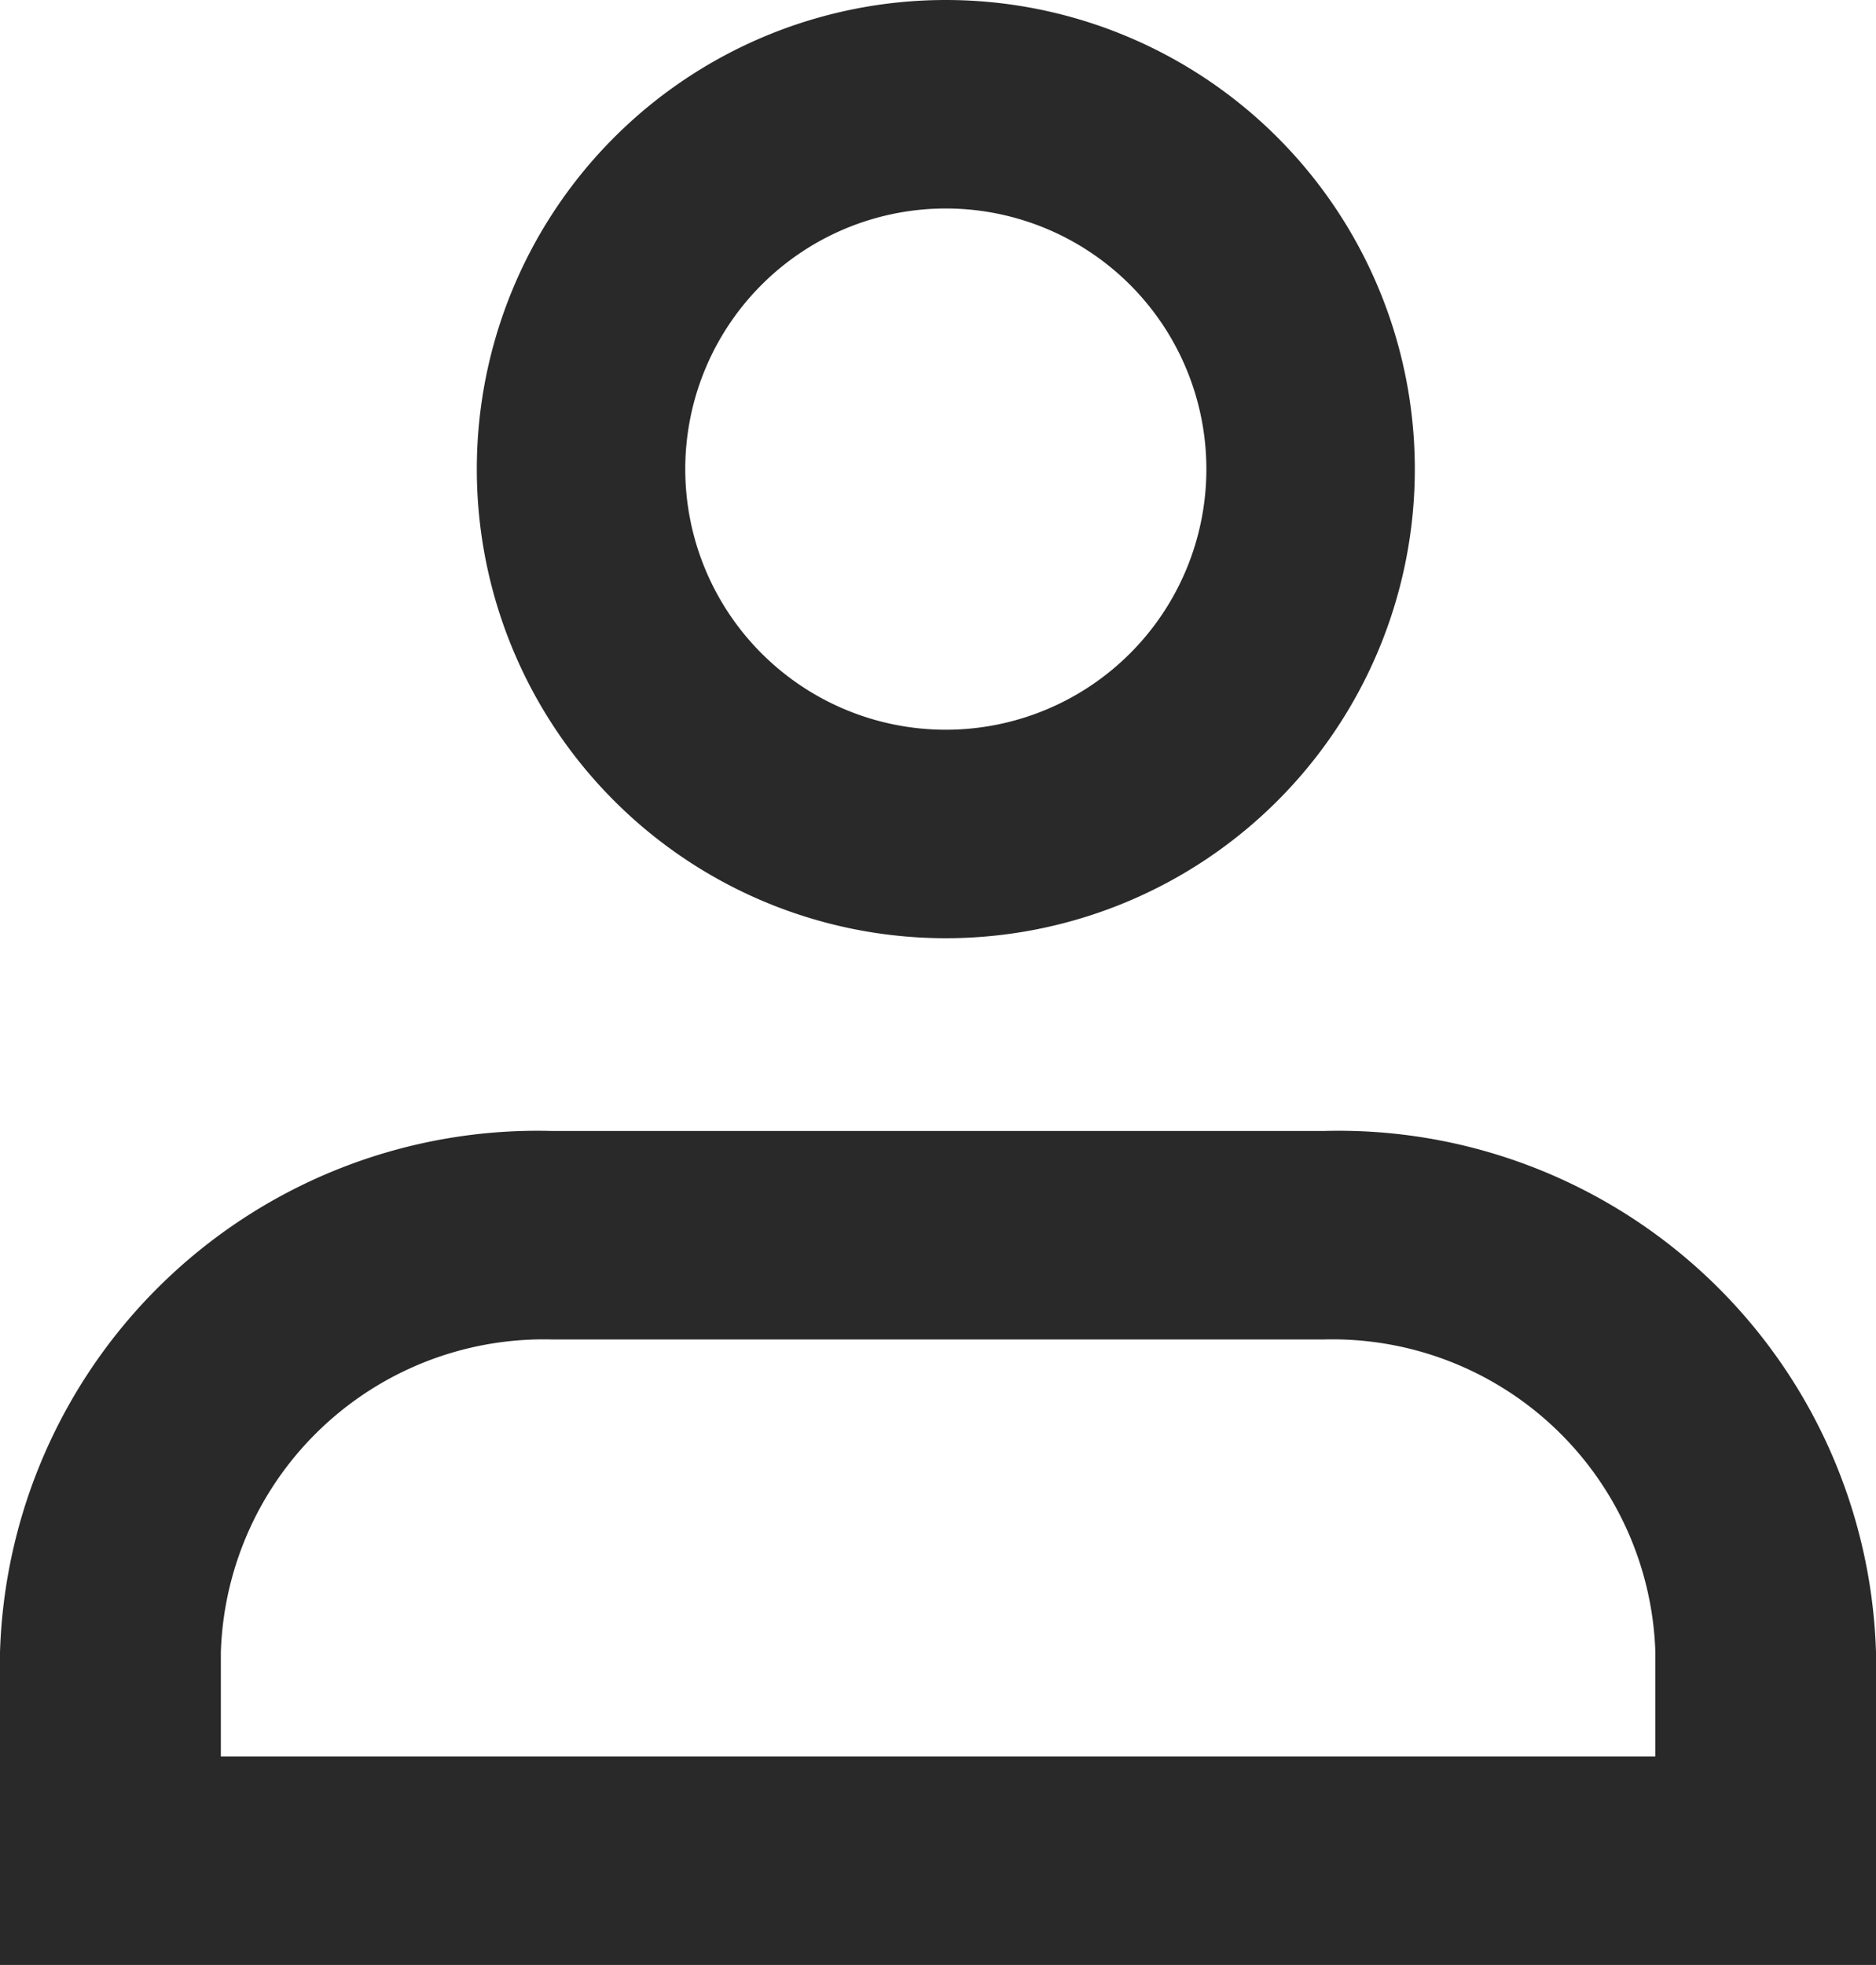
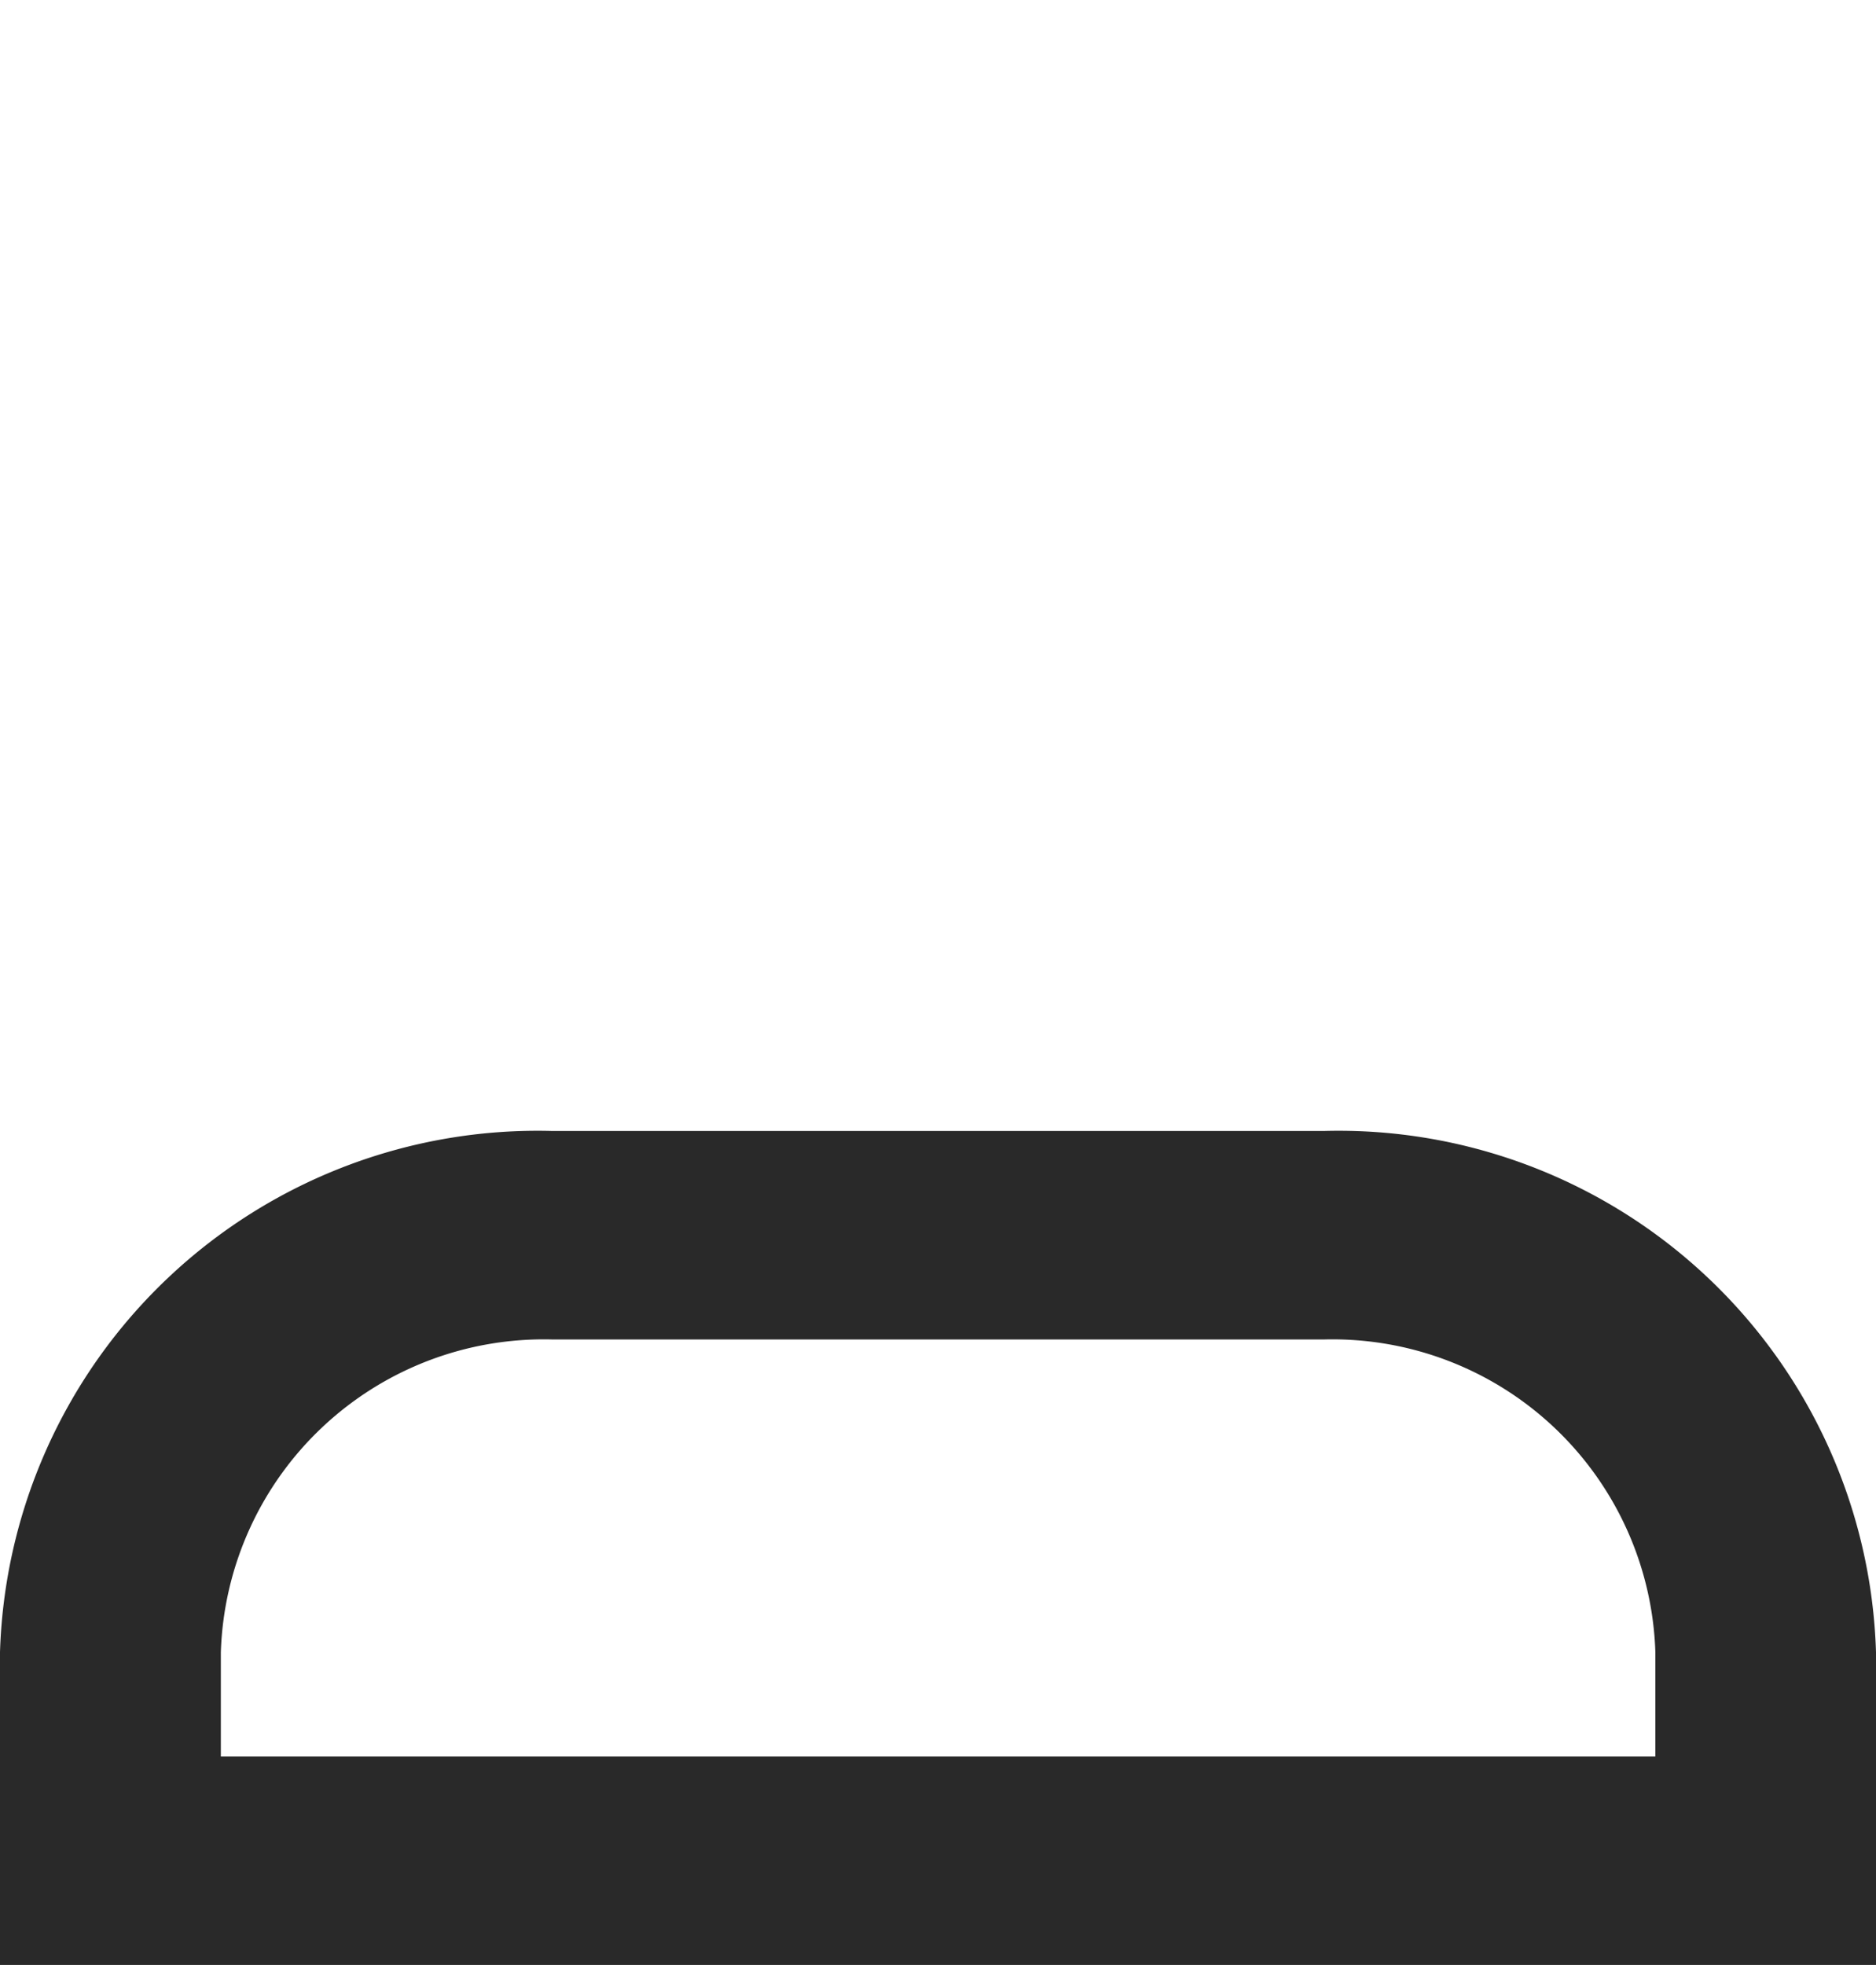
<svg xmlns="http://www.w3.org/2000/svg" width="18" height="18.85" viewBox="0 0 18 18.85">
  <g id="Group_153" data-name="Group 153" transform="translate(-5 -6.15)">
    <path id="Path_342" data-name="Path 342" d="M23.53,17.76a5.159,5.159,0,0,0-5.295-5H10.825a5.16,5.16,0,0,0-5.295,5v3h18v-3Zm-2.117,1H7.649v-1a3.1,3.1,0,0,1,3.176-3h7.412a3.1,3.1,0,0,1,3.176,3Z" transform="translate(-0.53 4.239)" fill="#292929" />1
-     <path id="Path_343" data-name="Path 343" d="M13.075,14.15a4.5,4.5,0,1,0-4.5-4.5A4.5,4.5,0,0,0,13.075,14.15Zm0-7a2.5,2.5,0,1,1-2.5,2.5A2.5,2.5,0,0,1,13.075,7.15Z" transform="translate(1 1)" fill="#292929" />
-   </g>
+     </g>
</svg>